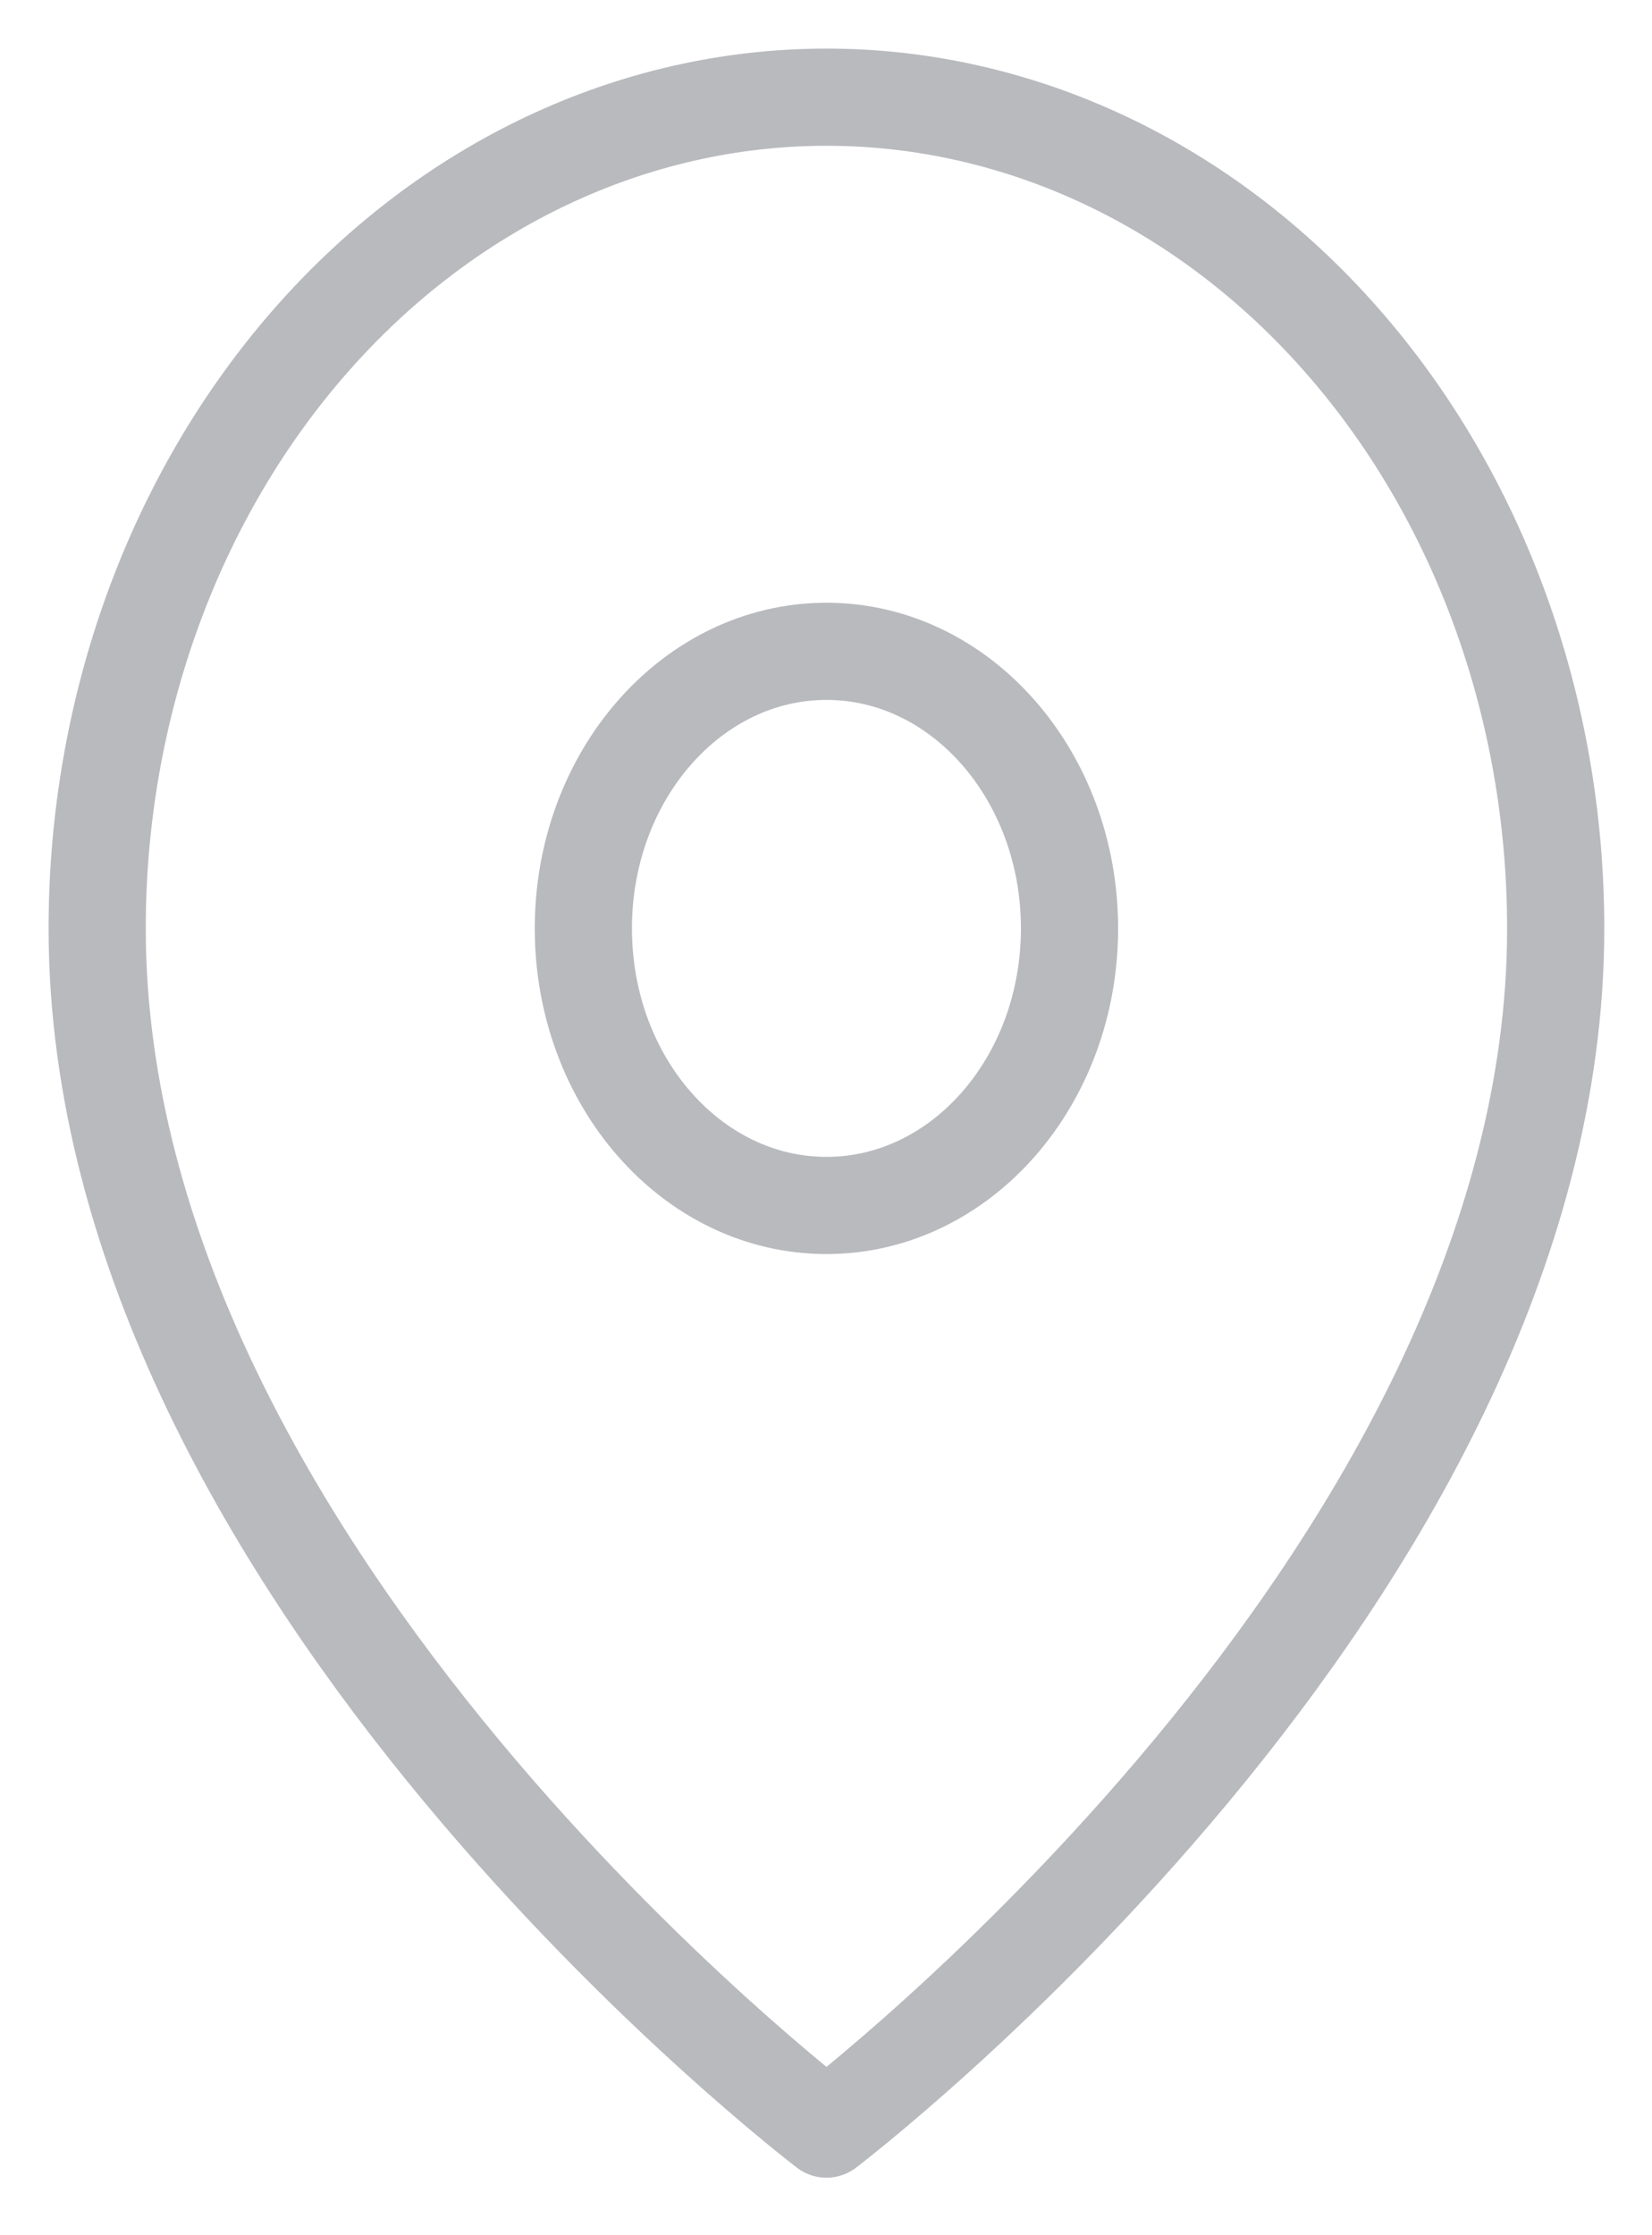
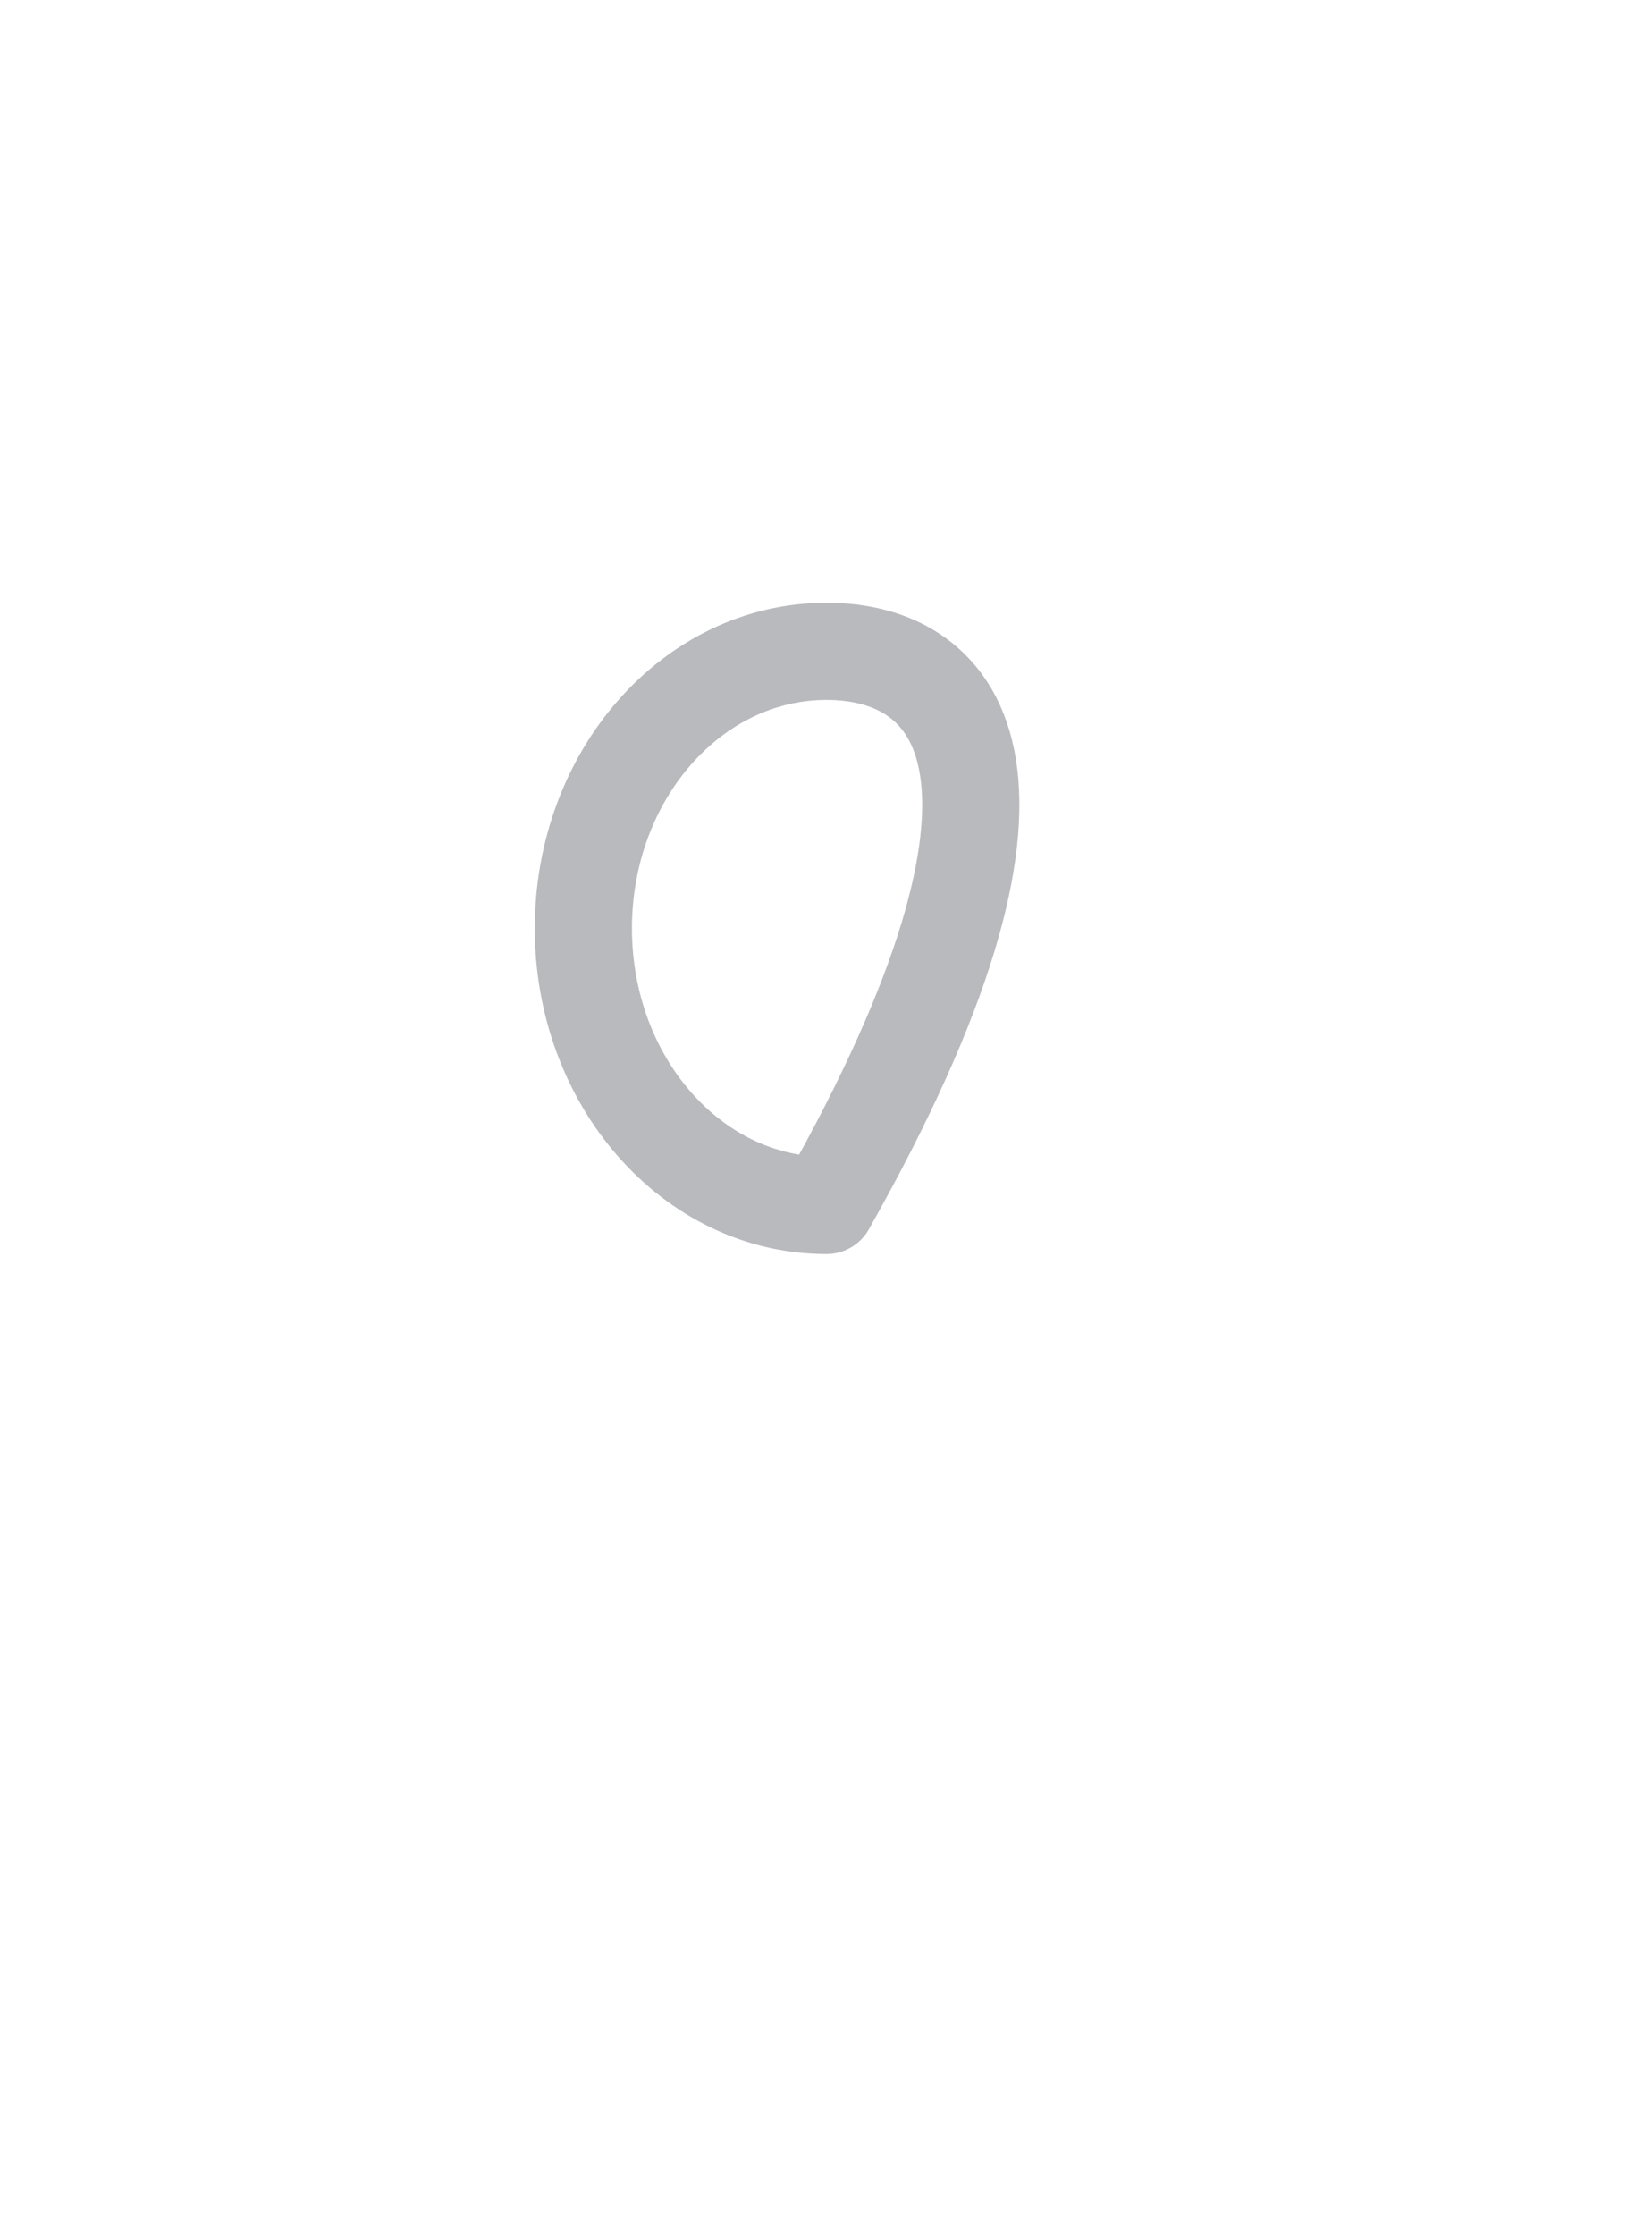
<svg xmlns="http://www.w3.org/2000/svg" width="17" height="23" viewBox="0 0 17 23" fill="none">
-   <path d="M16.009 9.553C16.009 16.206 8.505 21.908 8.505 21.908C8.505 21.908 1 16.206 1 9.553C1 7.285 1.791 5.109 3.198 3.505C4.605 1.901 6.514 1 8.505 1C10.495 1 12.404 1.901 13.811 3.505C15.219 5.109 16.009 7.285 16.009 9.553Z" stroke="#B9BABE" stroke-linecap="round" stroke-linejoin="round" />
-   <path d="M8.505 12.404C9.886 12.404 11.006 11.128 11.006 9.553C11.006 7.979 9.886 6.702 8.505 6.702C7.123 6.702 6.003 7.979 6.003 9.553C6.003 11.128 7.123 12.404 8.505 12.404Z" stroke="#B9BABE" stroke-linecap="round" stroke-linejoin="round" />
+   <path d="M8.505 12.404C11.006 7.979 9.886 6.702 8.505 6.702C7.123 6.702 6.003 7.979 6.003 9.553C6.003 11.128 7.123 12.404 8.505 12.404Z" stroke="#B9BABE" stroke-linecap="round" stroke-linejoin="round" />
</svg>